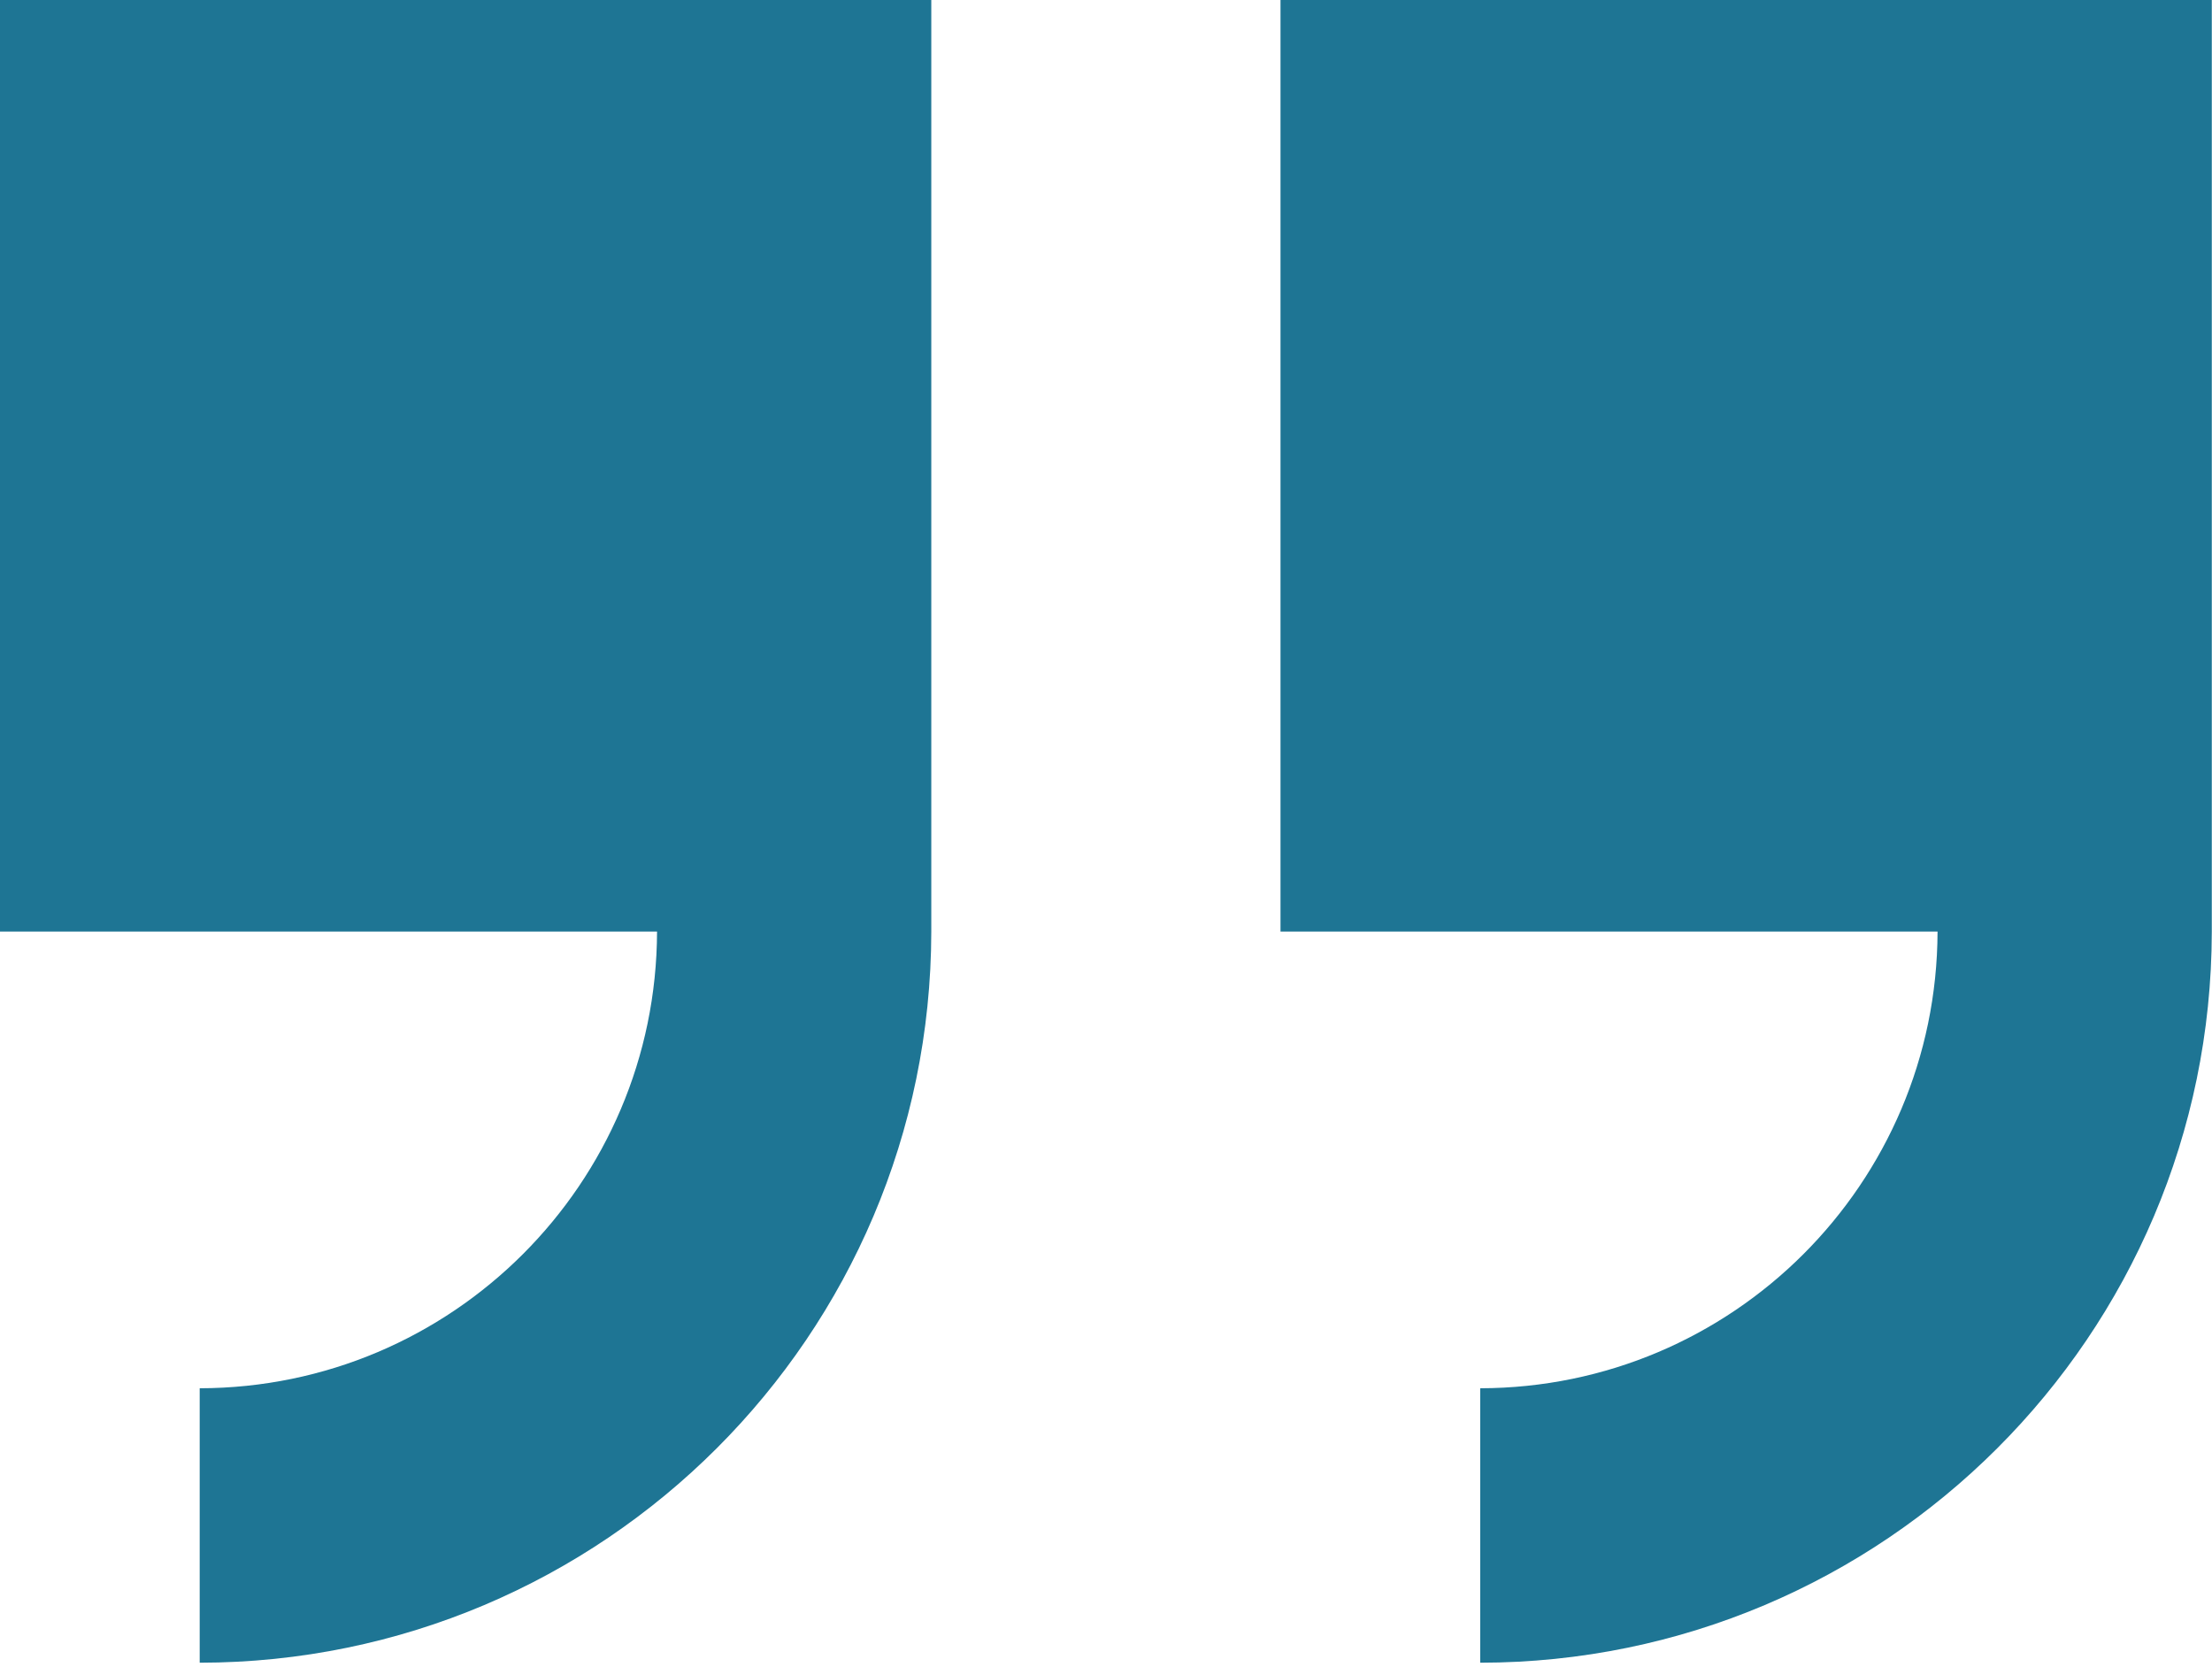
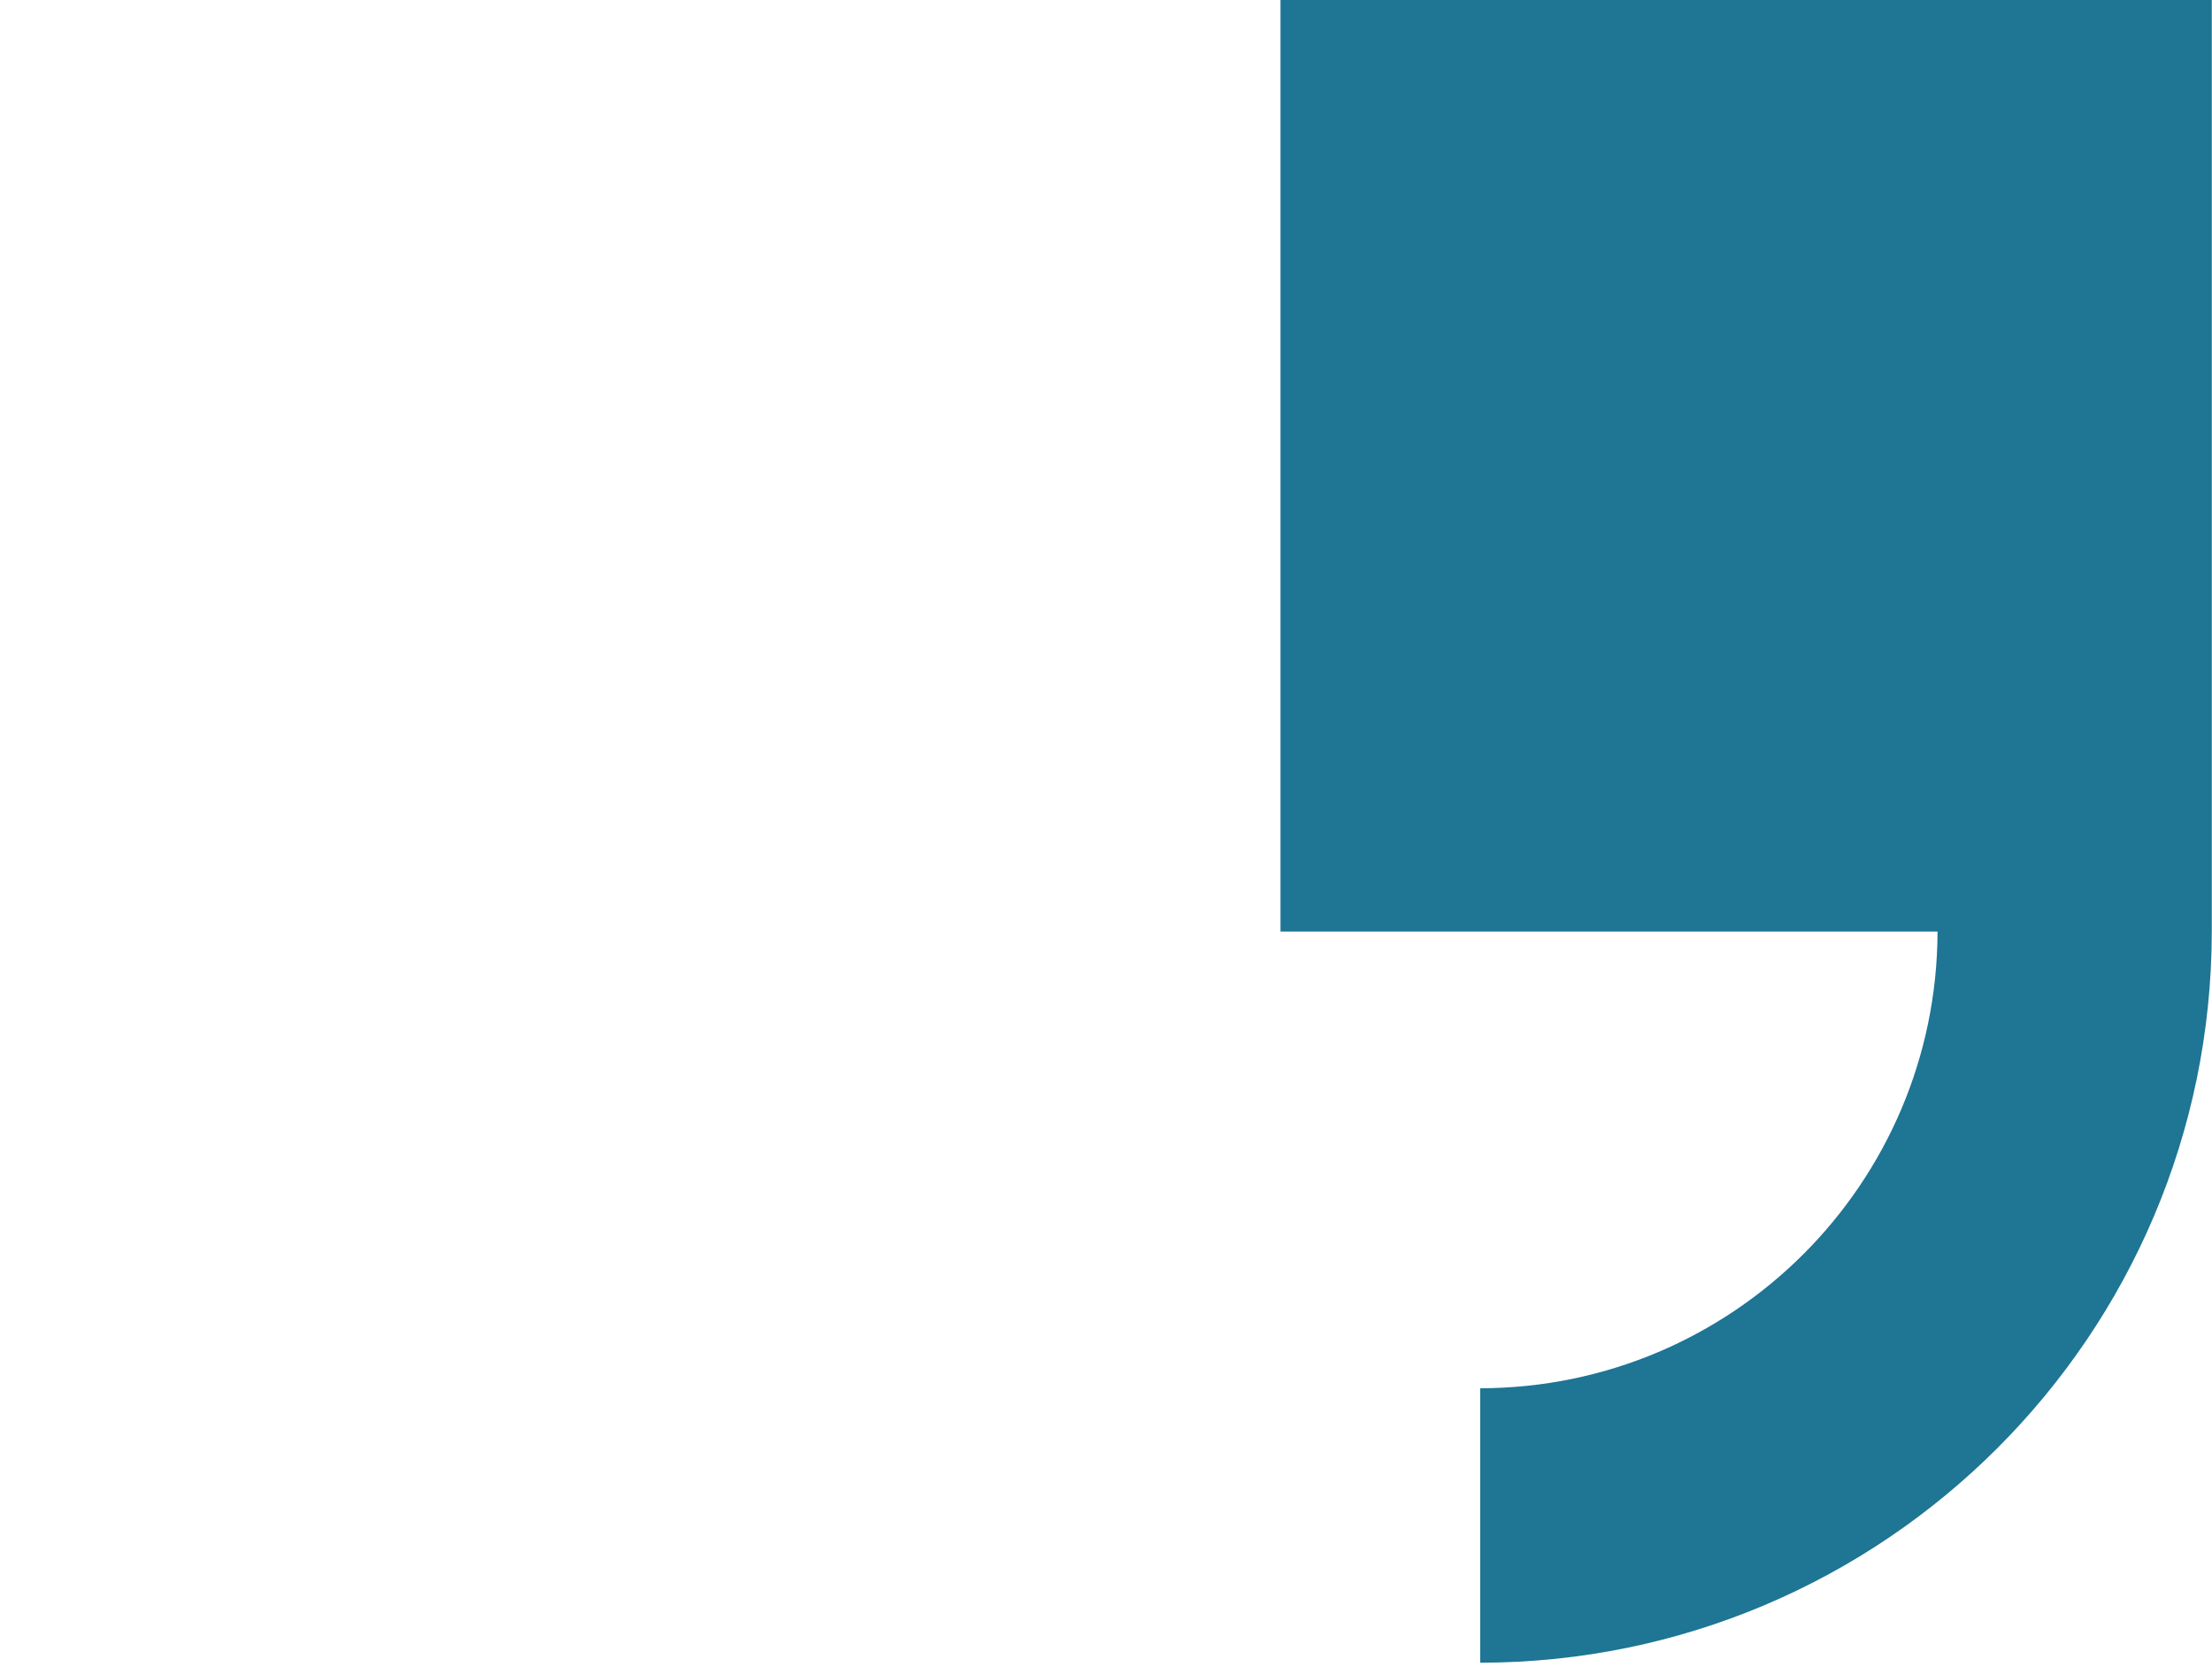
<svg xmlns="http://www.w3.org/2000/svg" version="1.1" viewBox="0 0 1080 814">
  <g>
    <g id="Laag_1">
      <g id="Group_14">
-         <path id="Path_20" fill="#1E7594" d="M0,454.8h320.8c-.3,123.1-100.1,222.8-223.3,223v134c197.1-.2,356.9-159.9,357.2-356.9h0V0H0v454.8Z" />
        <path id="Path_21" fill="#1E7594" d="M625.2,0v454.8h320.8c-.3,123.1-100.1,222.8-223.3,223v134c197.1-.2,356.9-159.9,357.2-356.9h0V0h-454.8Z" />
      </g>
    </g>
  </g>
</svg>